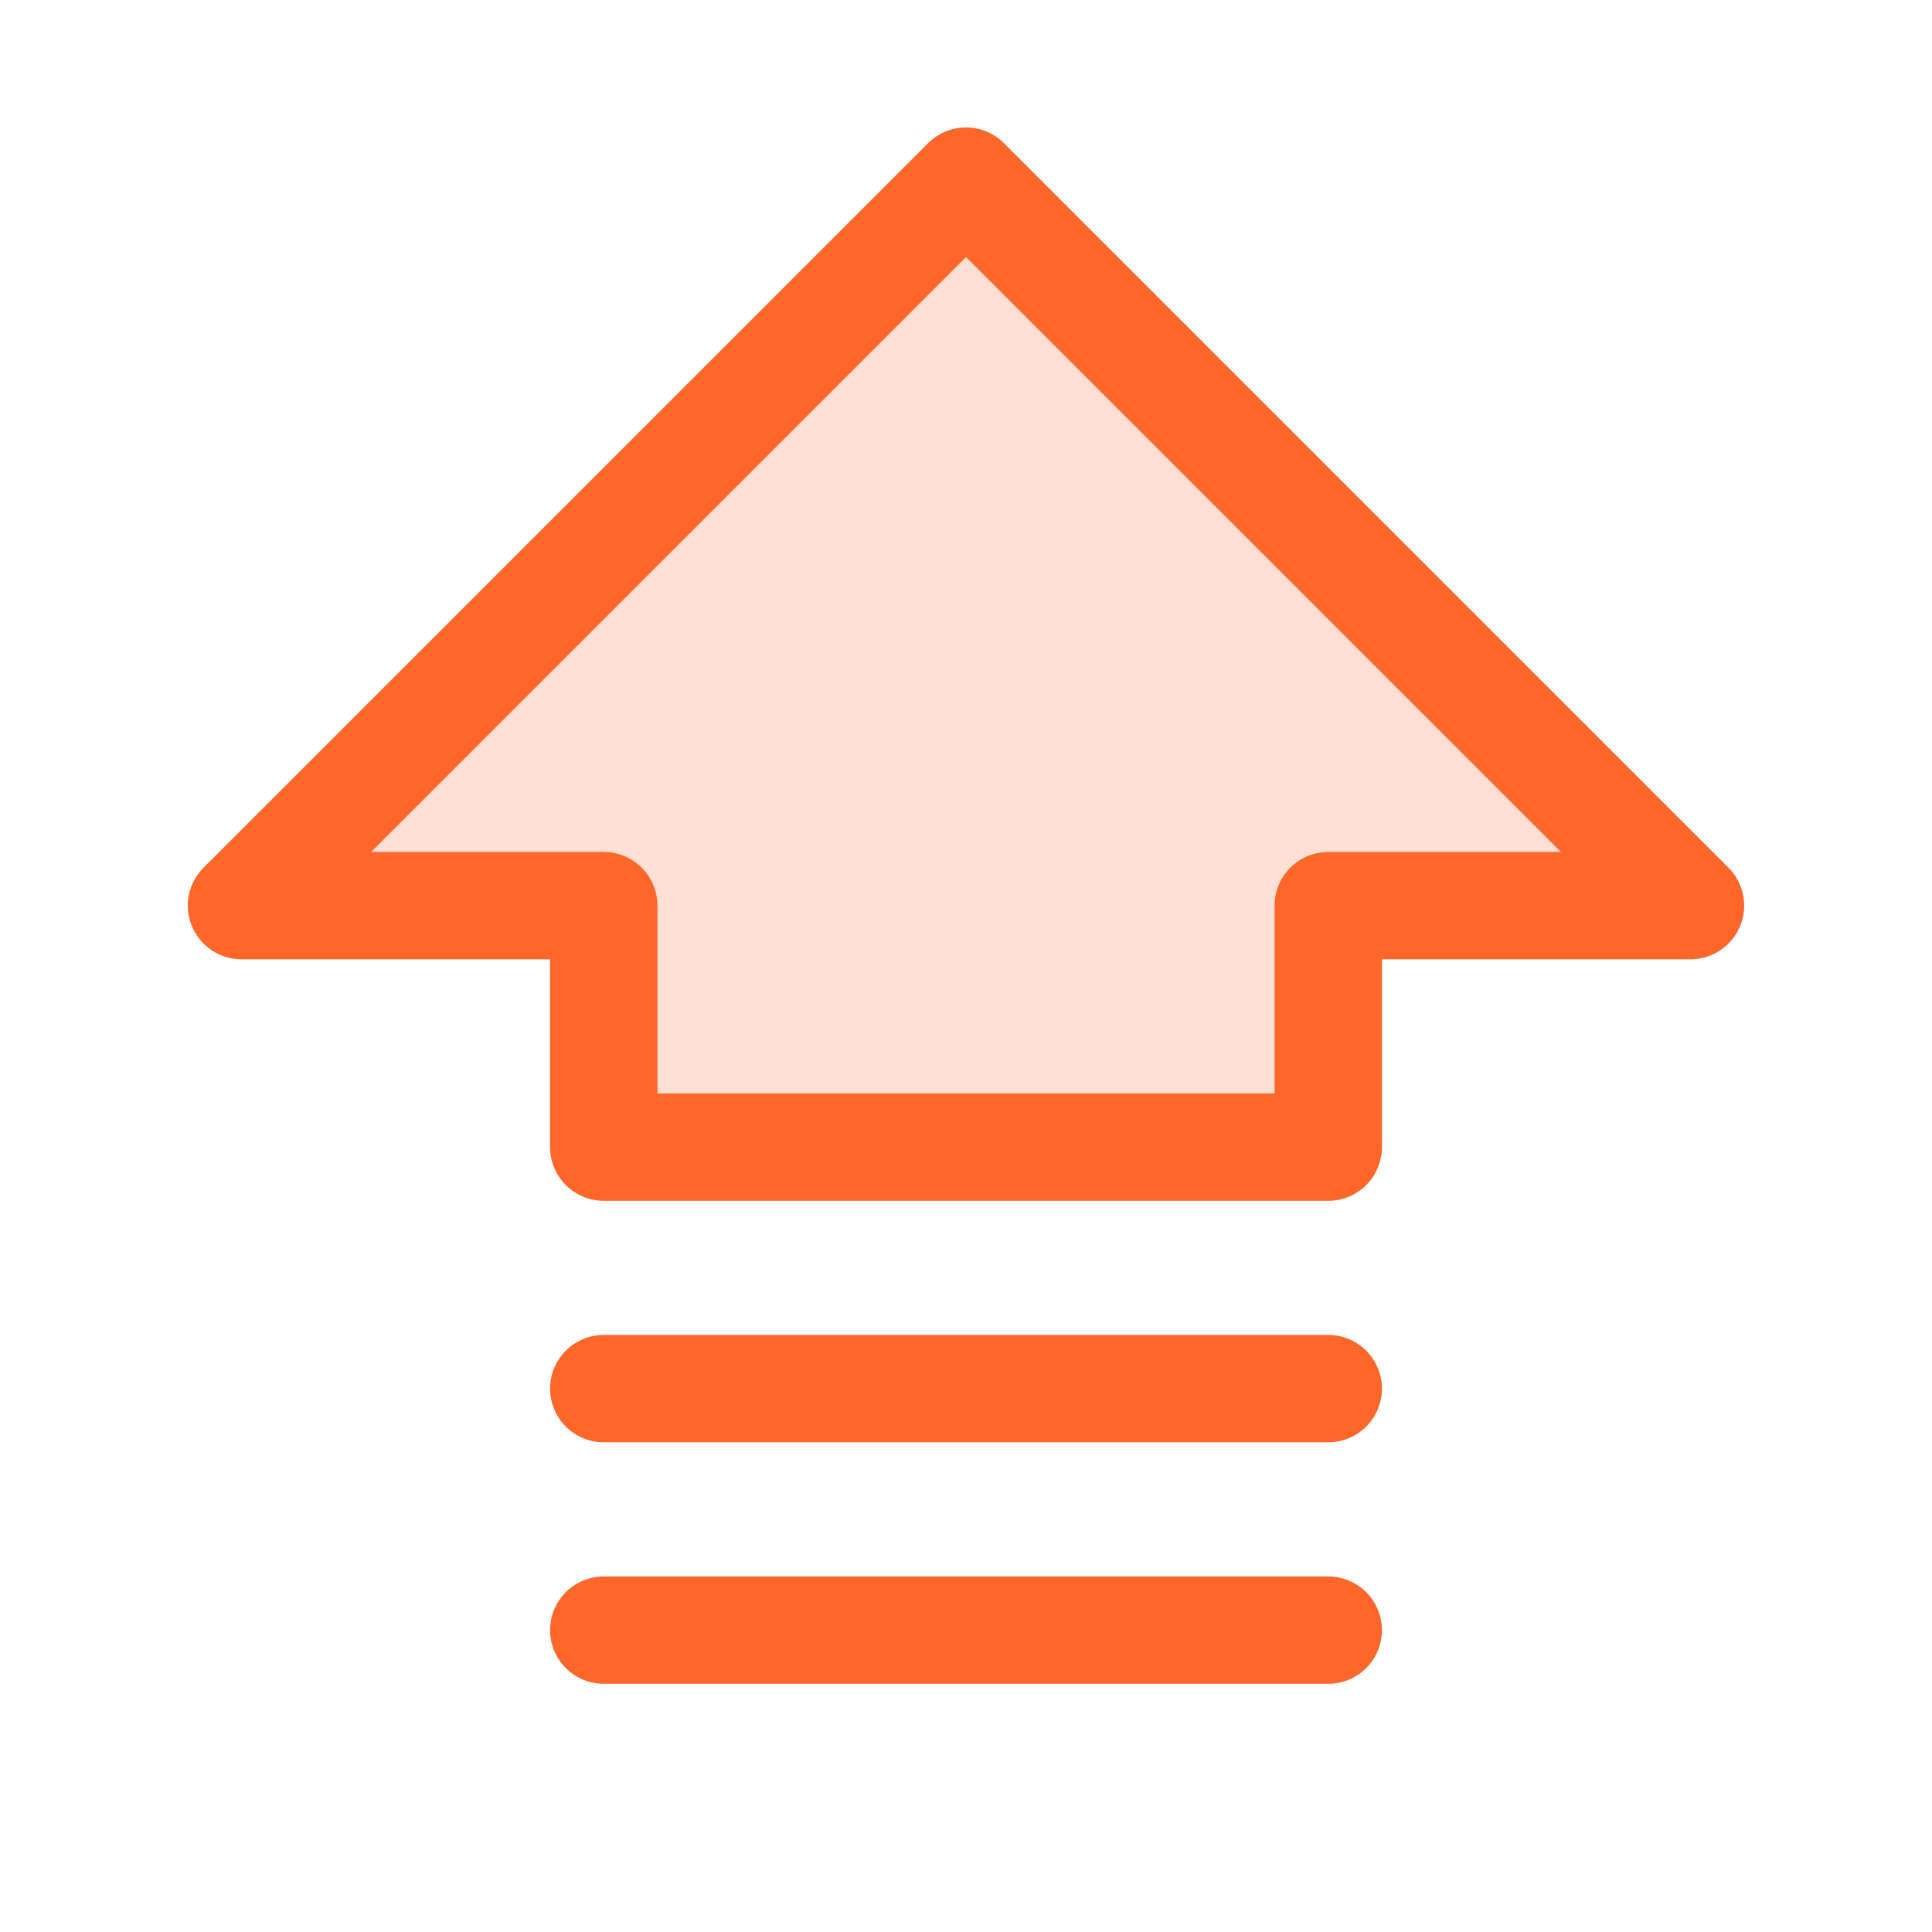
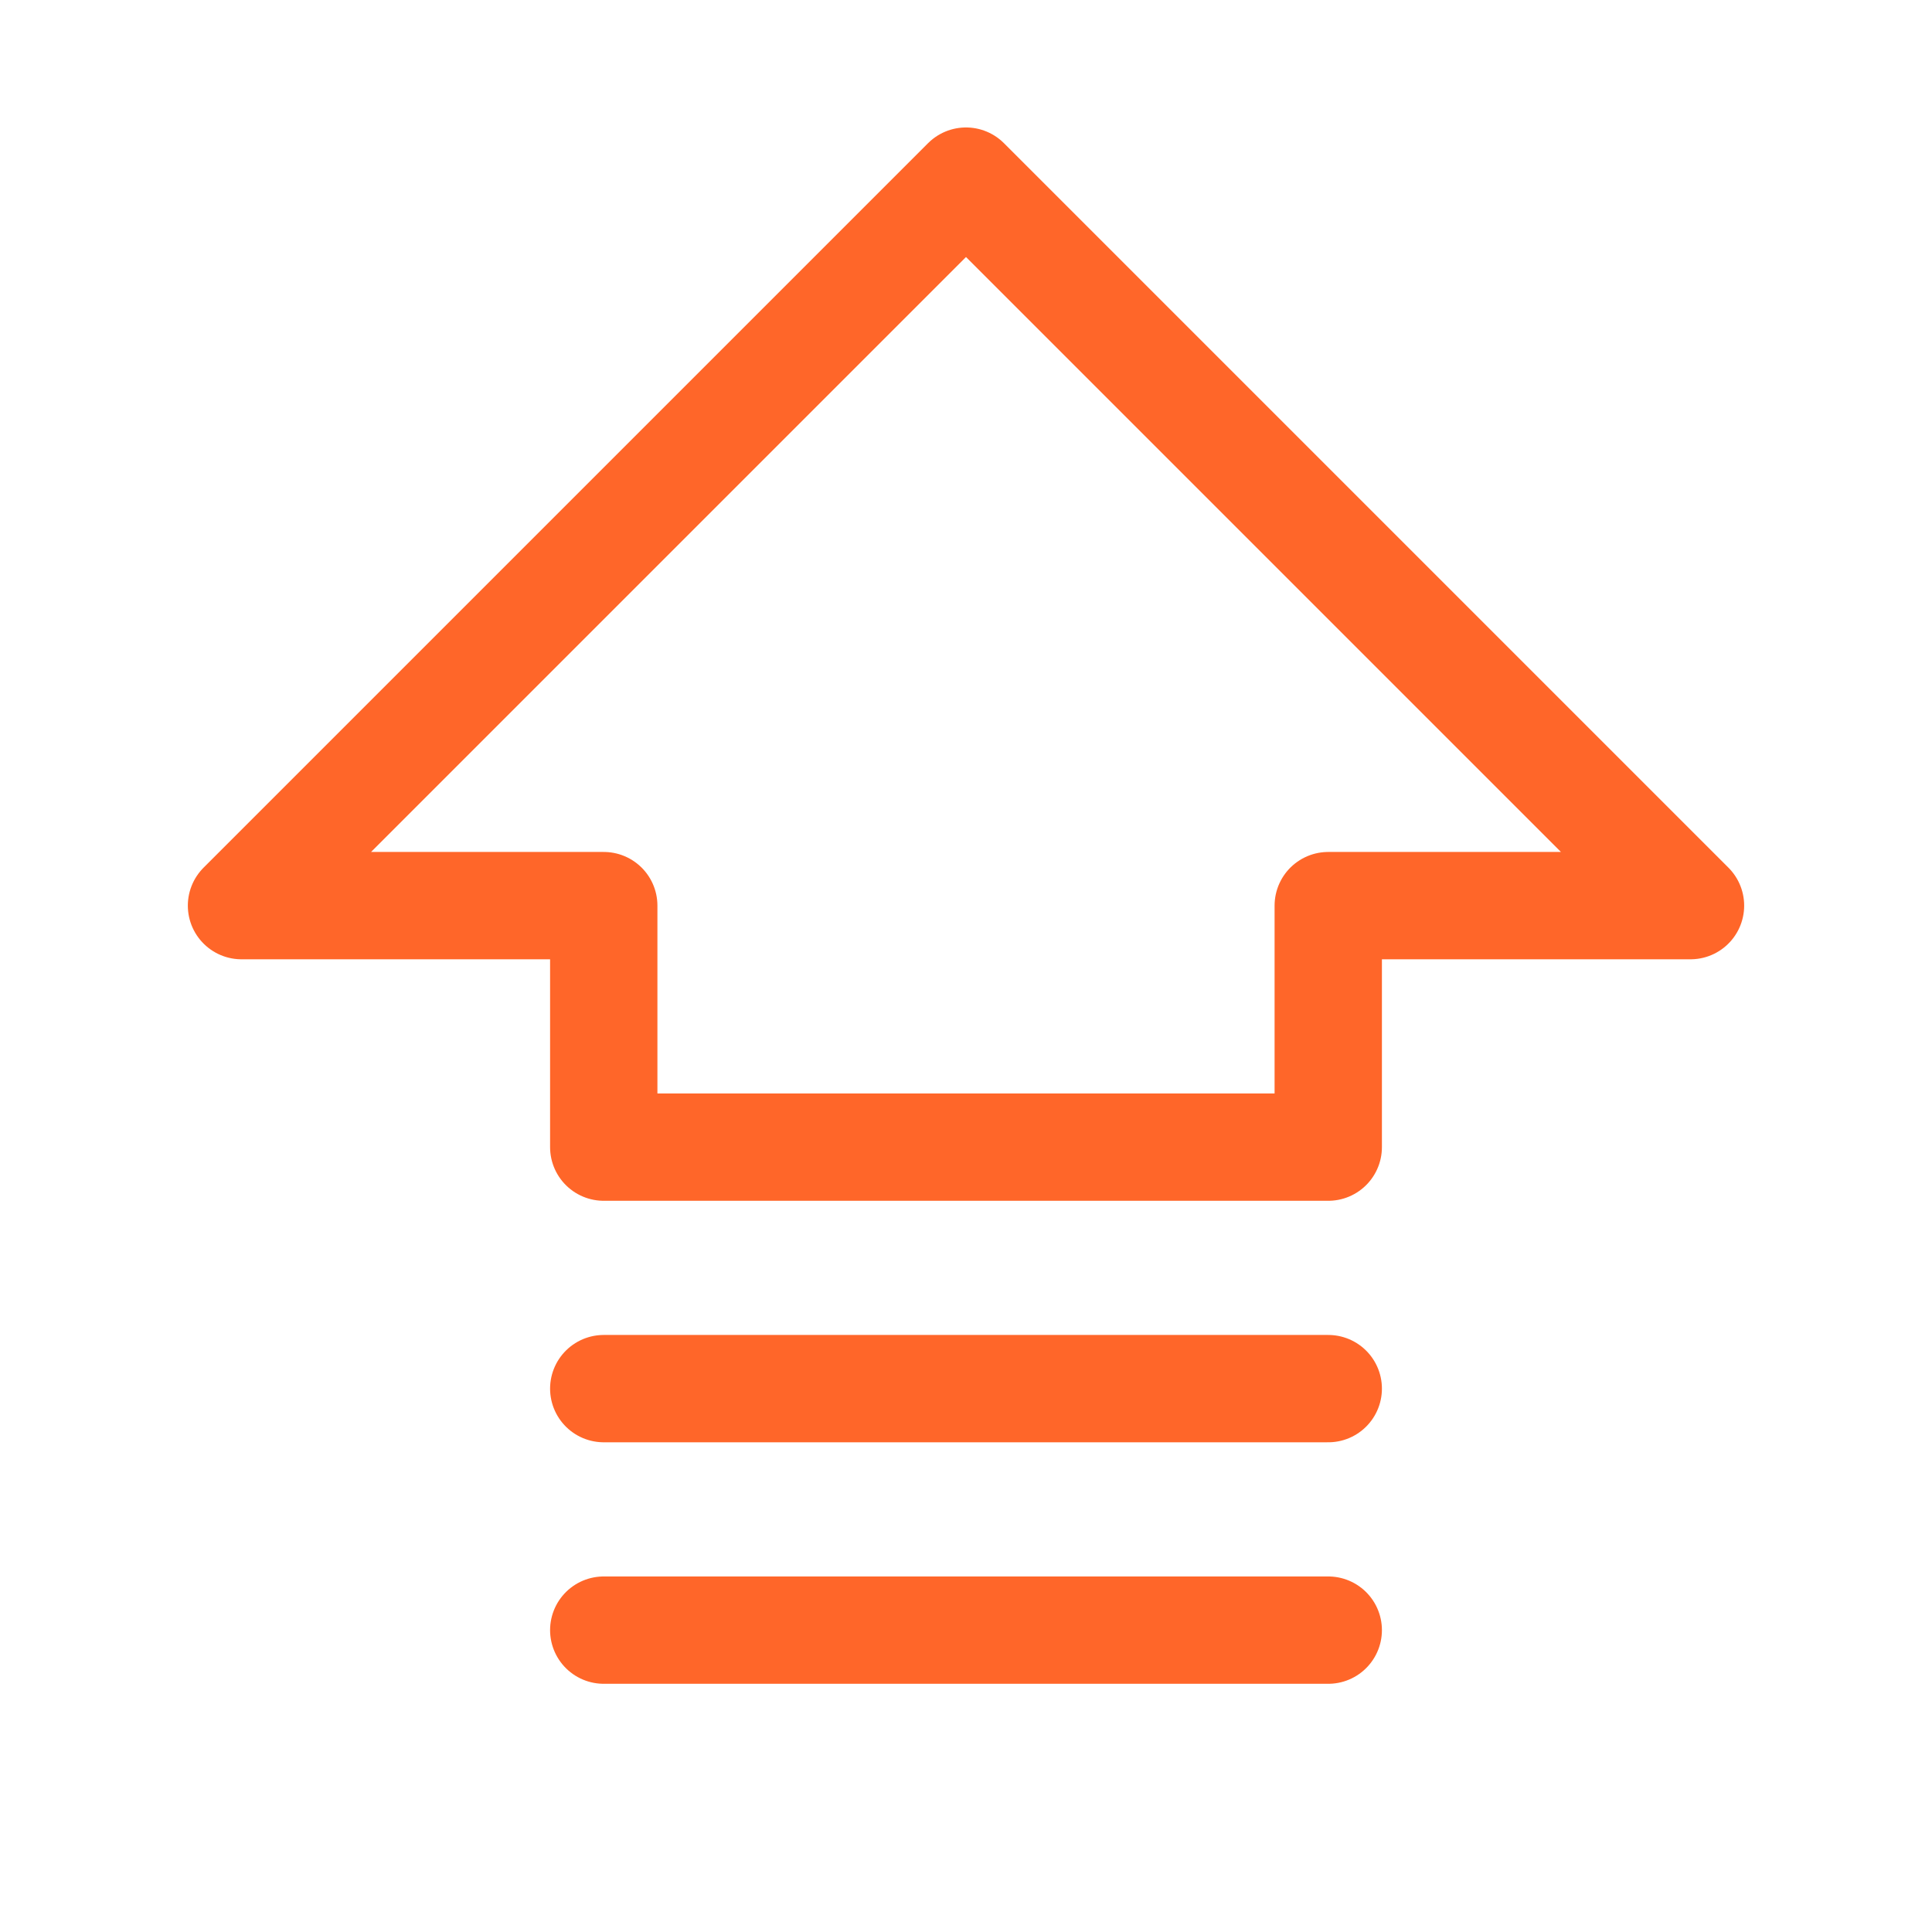
<svg xmlns="http://www.w3.org/2000/svg" width="36" height="36" viewBox="0 0 36 36" fill="none">
-   <path opacity="0.2" d="M4.5 16.875L18 3.375L31.5 16.875H24.75V21.375H11.25V16.875H4.5Z" fill="#FF6629" />
  <path d="M4.5 16.875L18 3.375L31.5 16.875H24.75V21.375H11.25V16.875H4.5Z" stroke="#FF6629" stroke-width="2" stroke-linecap="round" stroke-linejoin="round" />
  <path d="M24.75 30.375H11.25" stroke="#FF6629" stroke-width="2" stroke-linecap="round" stroke-linejoin="round" />
  <path d="M24.75 25.875H11.25" stroke="#FF6629" stroke-width="2" stroke-linecap="round" stroke-linejoin="round" />
</svg>